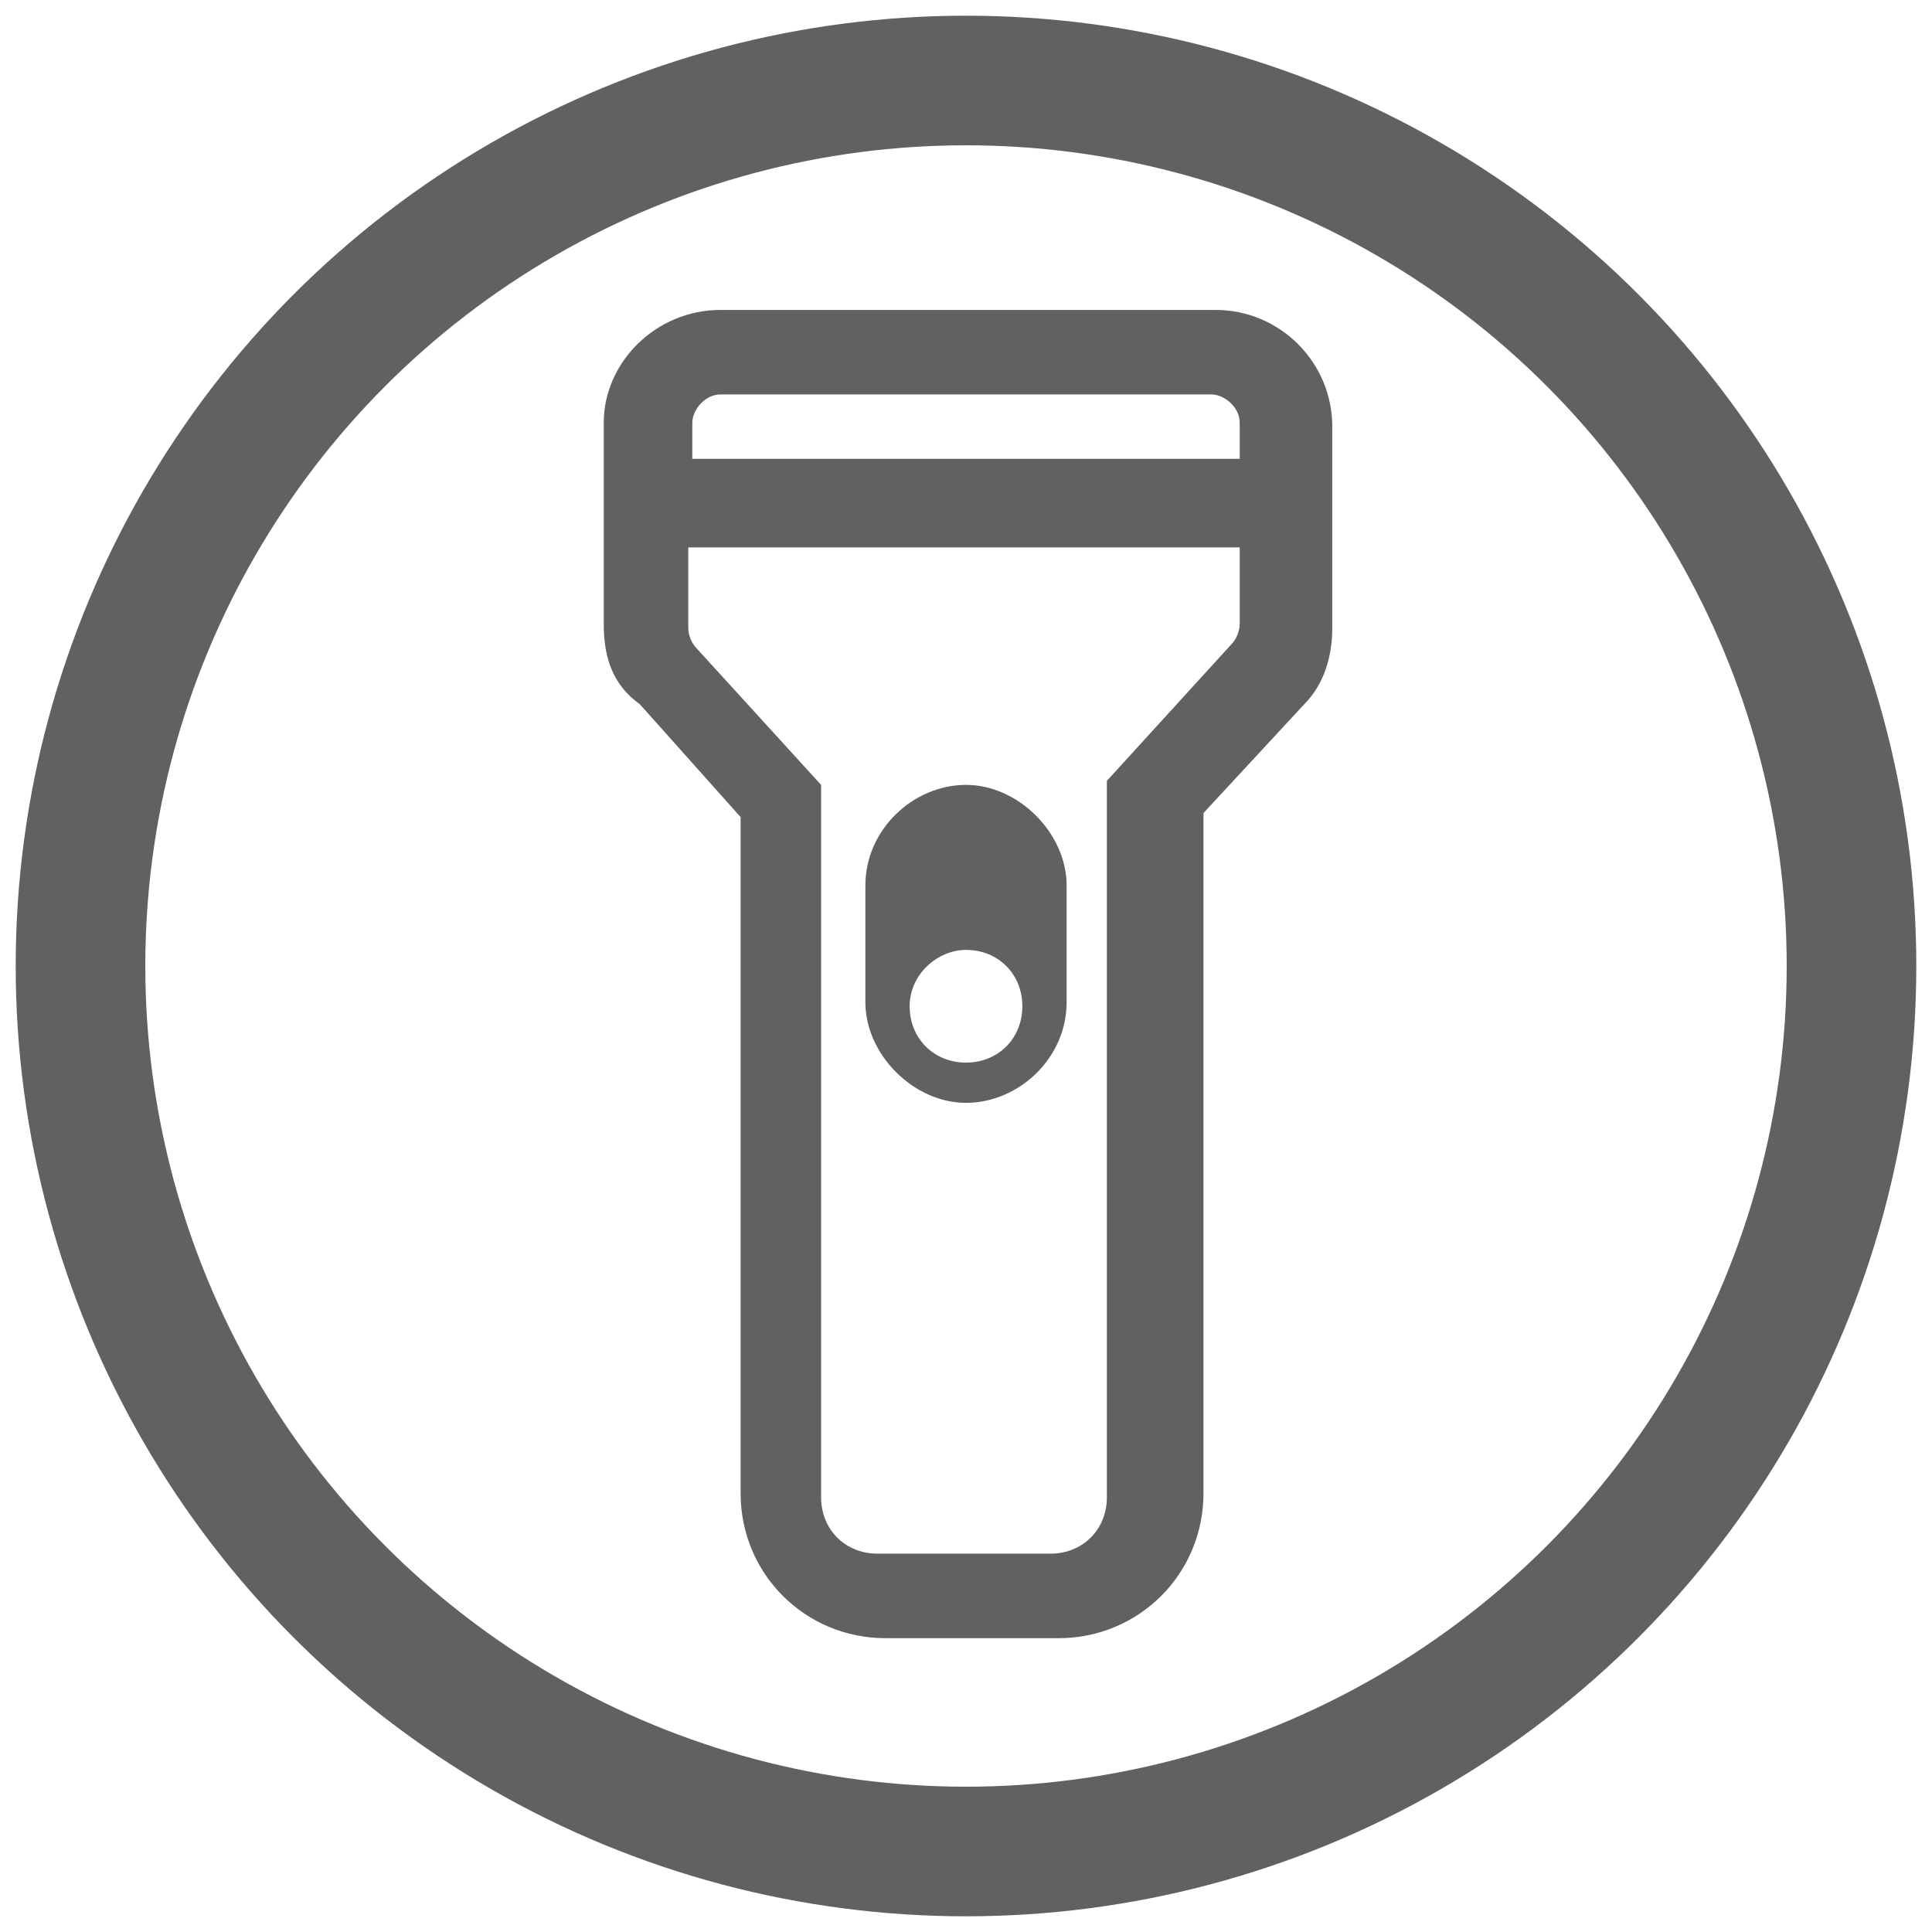
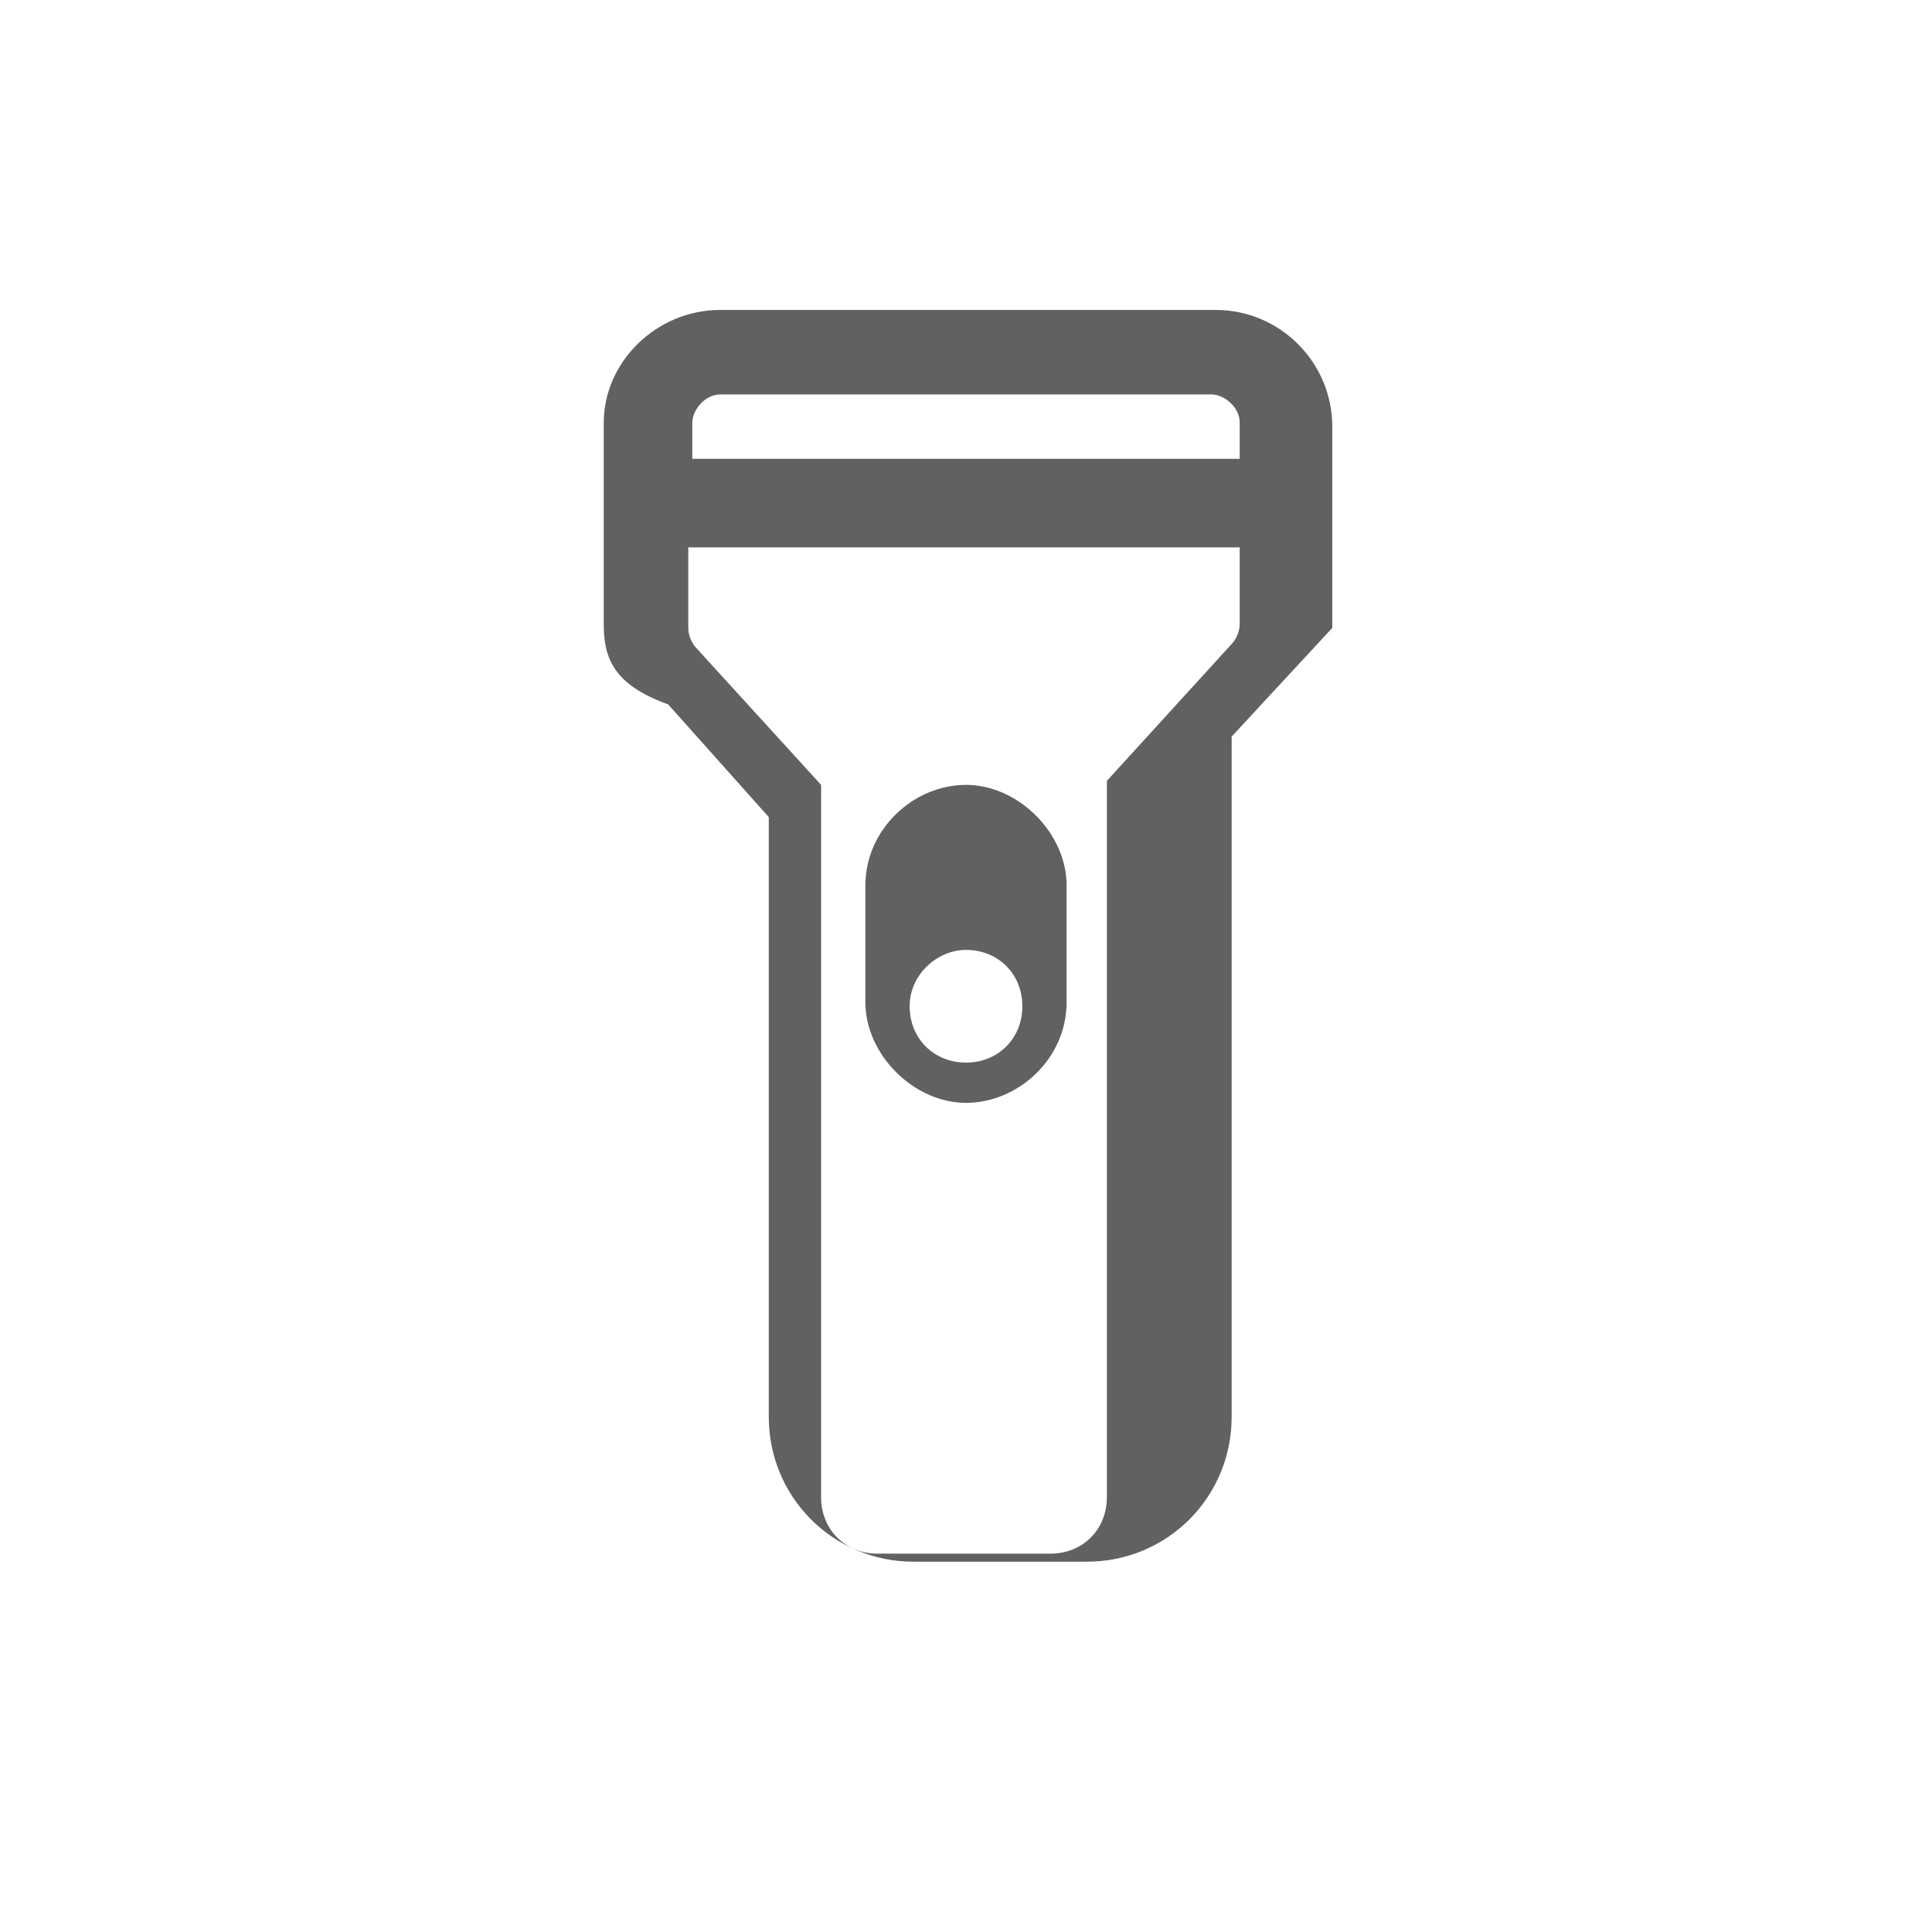
<svg xmlns="http://www.w3.org/2000/svg" version="1.1" id="图层_1" x="0px" y="0px" viewBox="0 0 48 48" style="enable-background:new 0 0 48 48;" xml:space="preserve">
  <style type="text/css">
	.st0{fill:none;stroke:#616161;stroke-width:3.22;}
	.st1{fill:none;}
	.st2{fill:#616161;}
</style>
  <title>ic_gallery_edit_pen_shape_cirle</title>
  <desc>Created with Sketch.</desc>
  <g id="页面2">
    <g id="ic_gallery_edit_pen_shape_cirle" transform="translate(3, 3)">
-       <circle id="Oval" class="st0" cx="21" cy="21" r="22" />
-     </g>
+       </g>
  </g>
  <rect class="st1" width="48" height="48" />
  <g id="页面2_1_">
    <g id="ic_flashlight">
-       <path id="path-1_1_" class="st2" d="M17.1,11.4h13.7v-0.9c0-0.4-0.4-0.7-0.7-0.7H17.9c-0.4,0-0.7,0.4-0.7,0.7V11.4L17.1,11.4z     M17.1,13.7v1.9c0,0.2,0.1,0.4,0.2,0.5l3.1,3.4v17.7c0,0.8,0.6,1.4,1.4,1.4h4.3c0.8,0,1.4-0.6,1.4-1.4V19.4l3.1-3.4    c0.1-0.1,0.2-0.3,0.2-0.5v-1.9H17.1L17.1,13.7z M17.9,7.7h12.3c1.6,0,2.9,1.3,2.9,2.9v5c0,0.7-0.2,1.4-0.7,1.9l-2.5,2.7v16.9    c0,2-1.6,3.6-3.6,3.6h-4.3c-2,0-3.6-1.6-3.6-3.6V20.3l-2.5-2.8C15.2,17,15,16.3,15,15.5v-5C15,9,16.3,7.7,17.9,7.7z M21.5,22    c0-1.4,1.2-2.5,2.5-2.5s2.5,1.2,2.5,2.5v2.9c0,1.4-1.2,2.5-2.5,2.5s-2.5-1.2-2.5-2.5V22z M24,26.4c0.8,0,1.4-0.6,1.4-1.4    s-0.6-1.4-1.4-1.4c-0.7,0-1.4,0.6-1.4,1.4S23.2,26.4,24,26.4z" />
+       <path id="path-1_1_" class="st2" d="M17.1,11.4h13.7v-0.9c0-0.4-0.4-0.7-0.7-0.7H17.9c-0.4,0-0.7,0.4-0.7,0.7V11.4L17.1,11.4z     M17.1,13.7v1.9c0,0.2,0.1,0.4,0.2,0.5l3.1,3.4v17.7c0,0.8,0.6,1.4,1.4,1.4h4.3c0.8,0,1.4-0.6,1.4-1.4V19.4l3.1-3.4    c0.1-0.1,0.2-0.3,0.2-0.5v-1.9H17.1L17.1,13.7z M17.9,7.7h12.3c1.6,0,2.9,1.3,2.9,2.9v5l-2.5,2.7v16.9    c0,2-1.6,3.6-3.6,3.6h-4.3c-2,0-3.6-1.6-3.6-3.6V20.3l-2.5-2.8C15.2,17,15,16.3,15,15.5v-5C15,9,16.3,7.7,17.9,7.7z M21.5,22    c0-1.4,1.2-2.5,2.5-2.5s2.5,1.2,2.5,2.5v2.9c0,1.4-1.2,2.5-2.5,2.5s-2.5-1.2-2.5-2.5V22z M24,26.4c0.8,0,1.4-0.6,1.4-1.4    s-0.6-1.4-1.4-1.4c-0.7,0-1.4,0.6-1.4,1.4S23.2,26.4,24,26.4z" />
    </g>
  </g>
</svg>